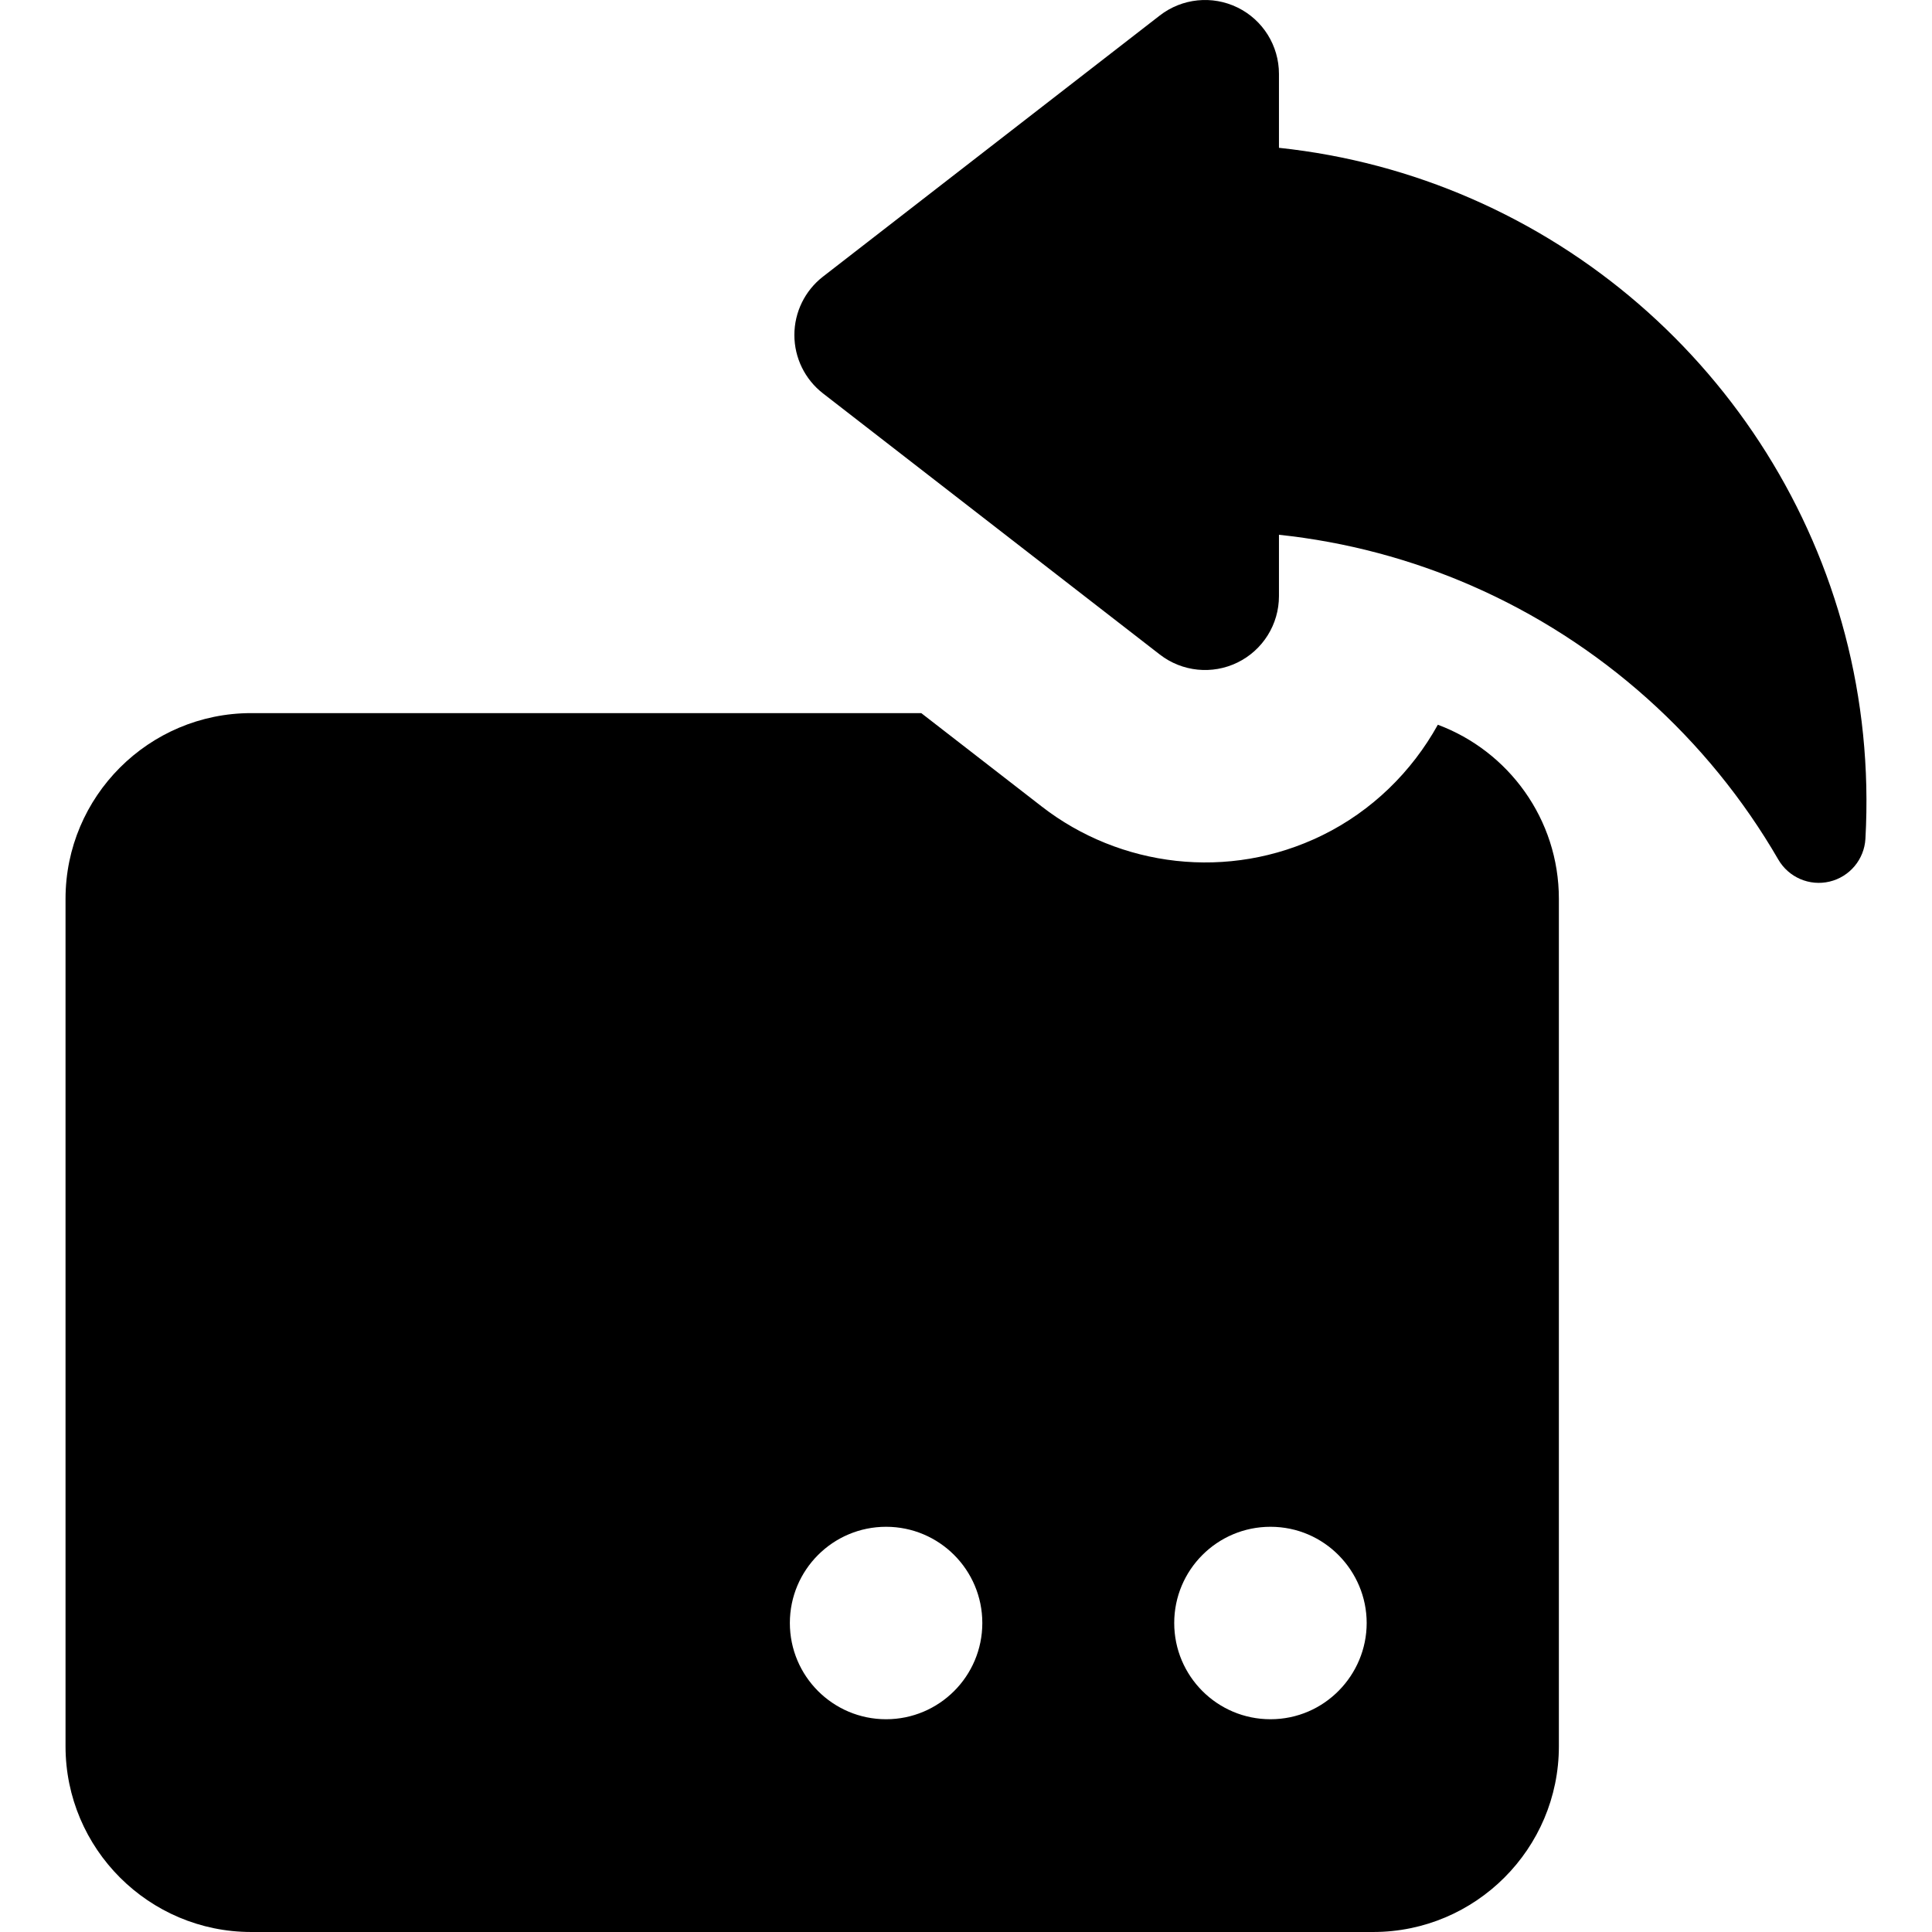
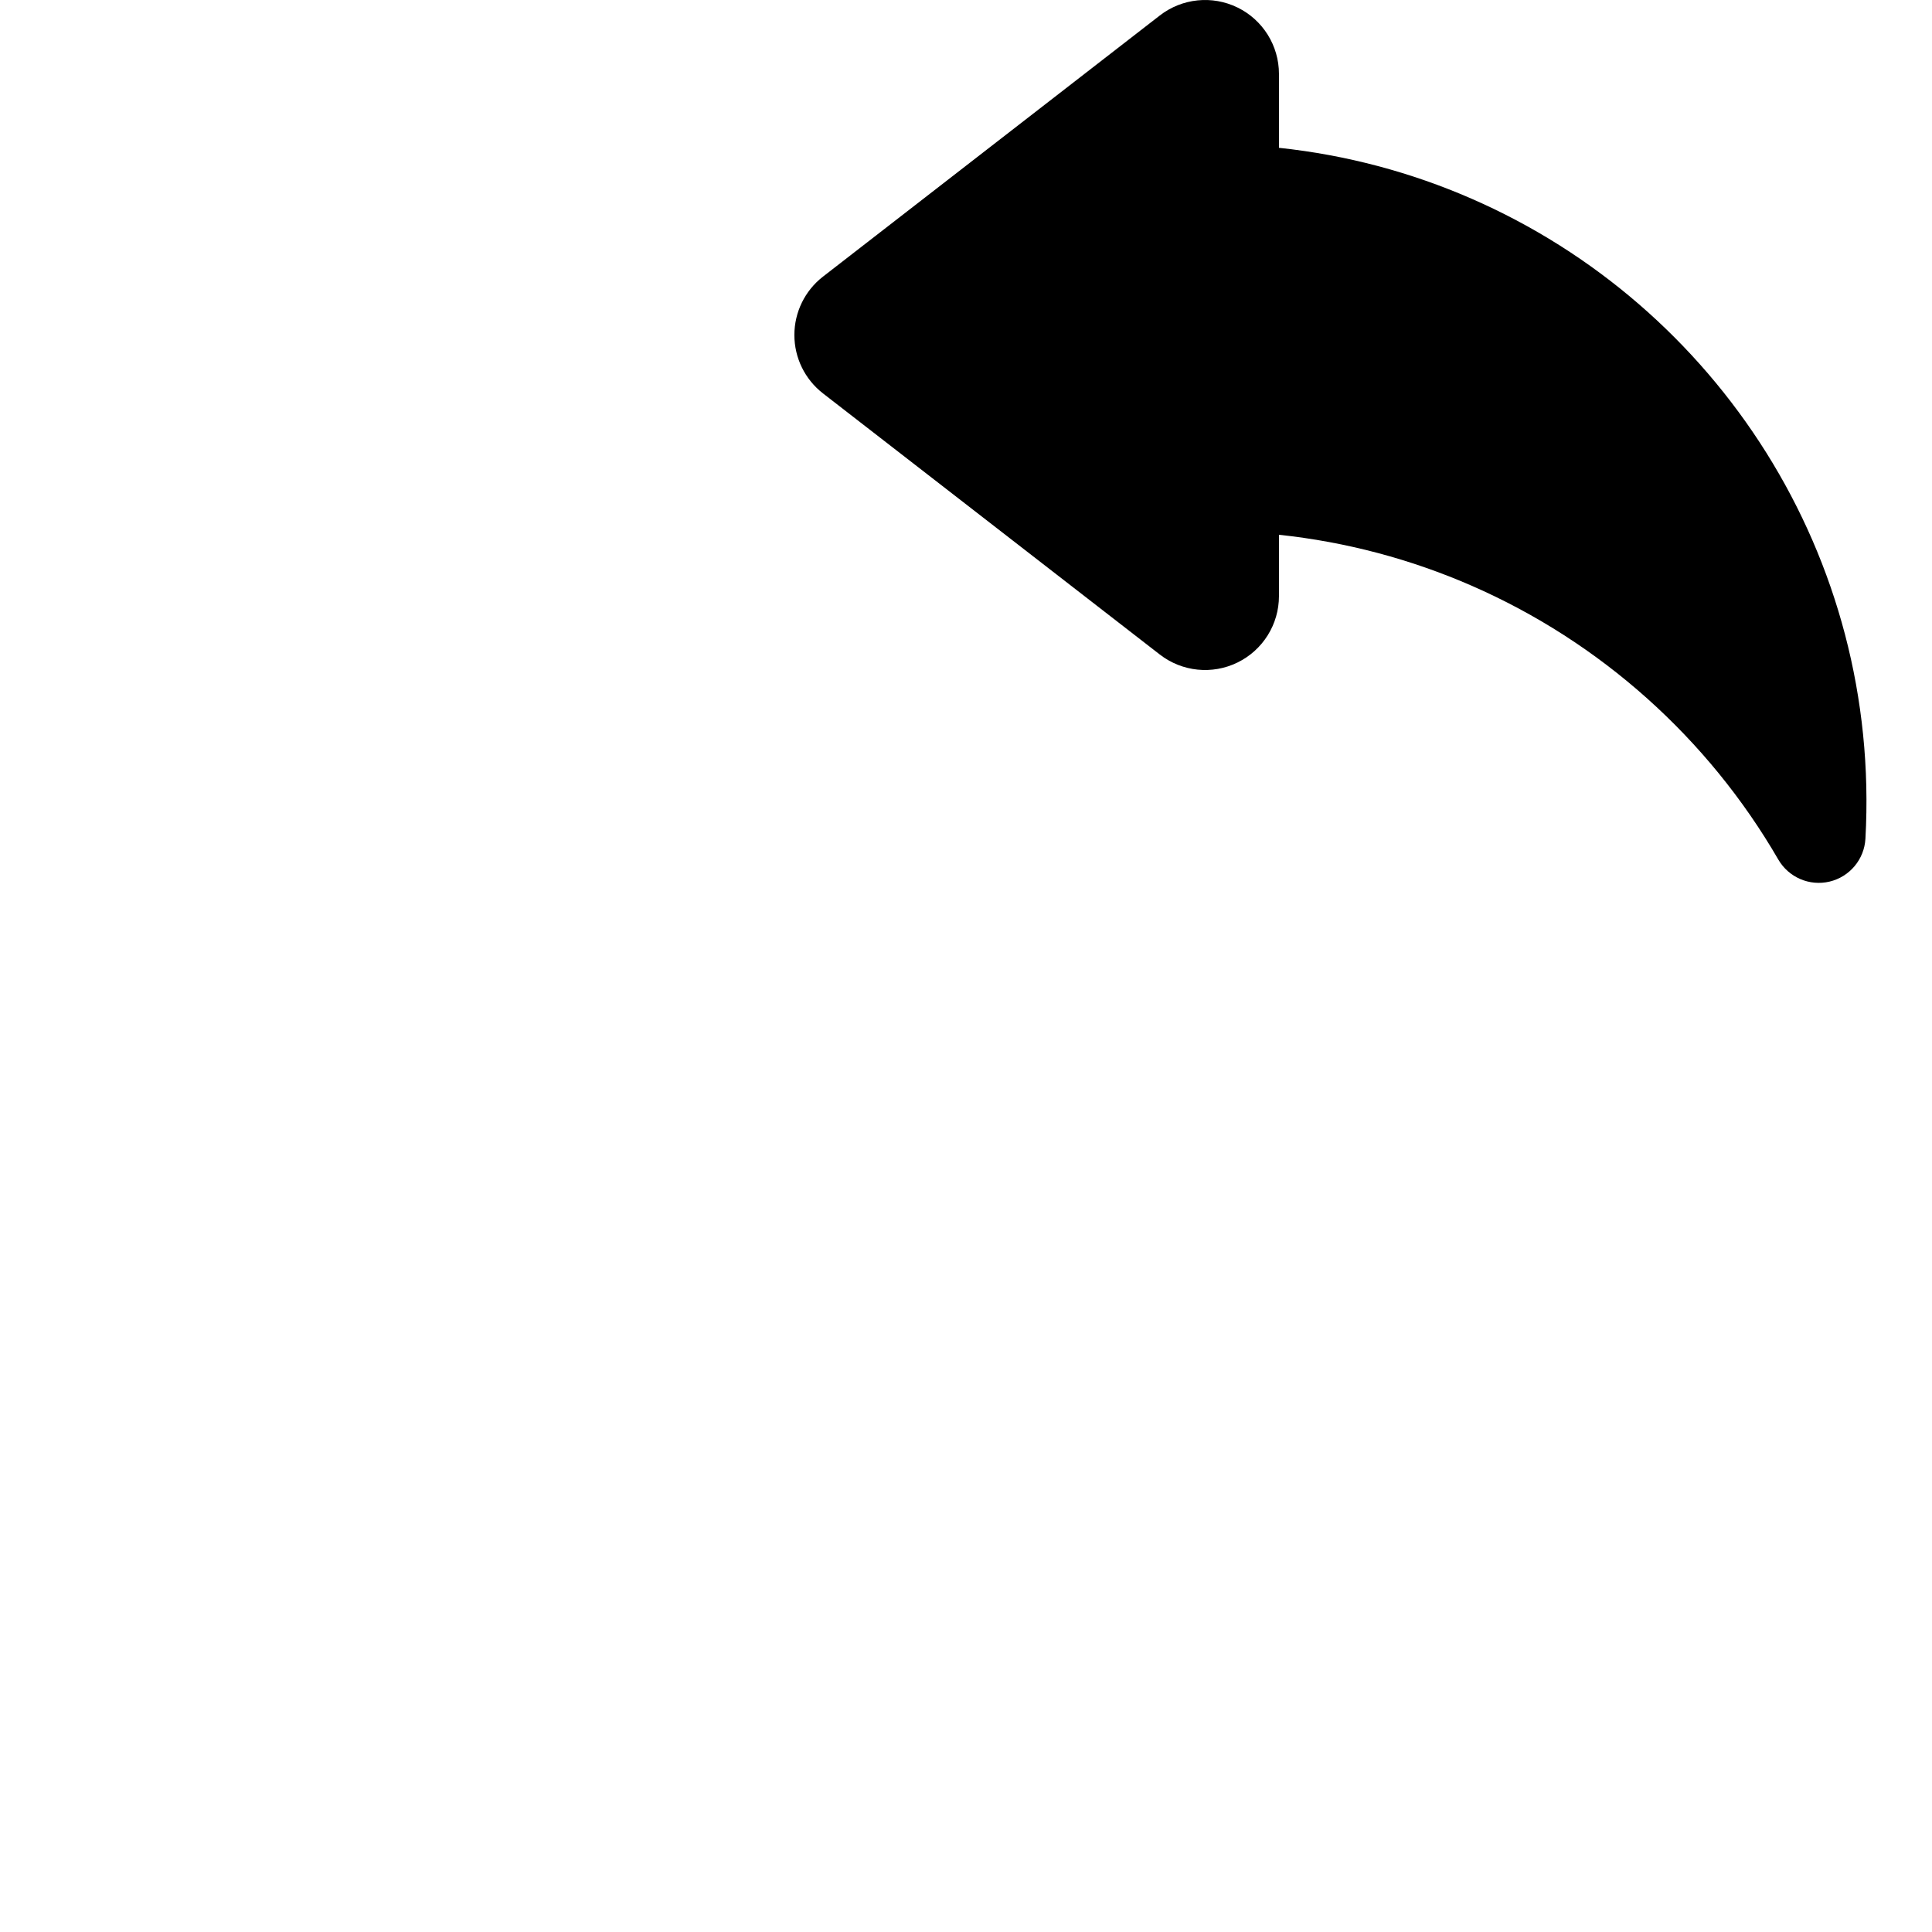
<svg xmlns="http://www.w3.org/2000/svg" fill="#000000" height="800px" width="800px" version="1.1" id="Capa_1" viewBox="0 0 301.153 301.153" xml:space="preserve">
  <g>
-     <path d="M224.124,112.97c-4.059,7.329-10.279,13.442-18.013,17.232c-14.632,7.17-31.572,4.938-43.707-4.47l-18.799-14.574H39.159   c-15.96,0-28.944,12.984-28.944,28.944v132.106c0,15.96,12.984,28.944,28.944,28.944h174.889c15.96,0,28.944-12.984,28.944-28.944   V140.103C242.992,127.685,235.13,117.071,224.124,112.97z M138.12,267.989c-8.284,0-15-6.716-15-15s6.716-15,15-15   c8.284,0,15,6.716,15,15S146.404,267.989,138.12,267.989z M198.033,267.989c-8.284,0-15-6.716-15-15s6.716-15,15-15   c8.439,0,15,6.914,15,15C213.033,261.077,206.47,267.989,198.033,267.989z" />
    <path d="M229.359,30.963c-9.357-4.079-19.438-6.804-30-7.923V11.517c0-4.396-2.502-8.408-6.449-10.342   c-3.939-1.931-8.644-1.458-12.125,1.24l-52.5,40.702c-2.814,2.182-4.461,5.542-4.461,9.103c0,3.561,1.647,6.921,4.461,9.102   l52.5,40.702c3.479,2.697,8.183,3.172,12.125,1.24c3.947-1.934,6.449-5.947,6.449-10.342v-9.564   c10.563,1.119,20.643,3.847,30,7.926c20.135,8.779,36.907,23.829,47.833,42.694c1.615,2.788,4.866,4.189,8,3.441   c3.134-0.748,5.405-3.465,5.584-6.682C293.227,86.695,267.638,47.651,229.359,30.963z" />
  </g>
</svg>